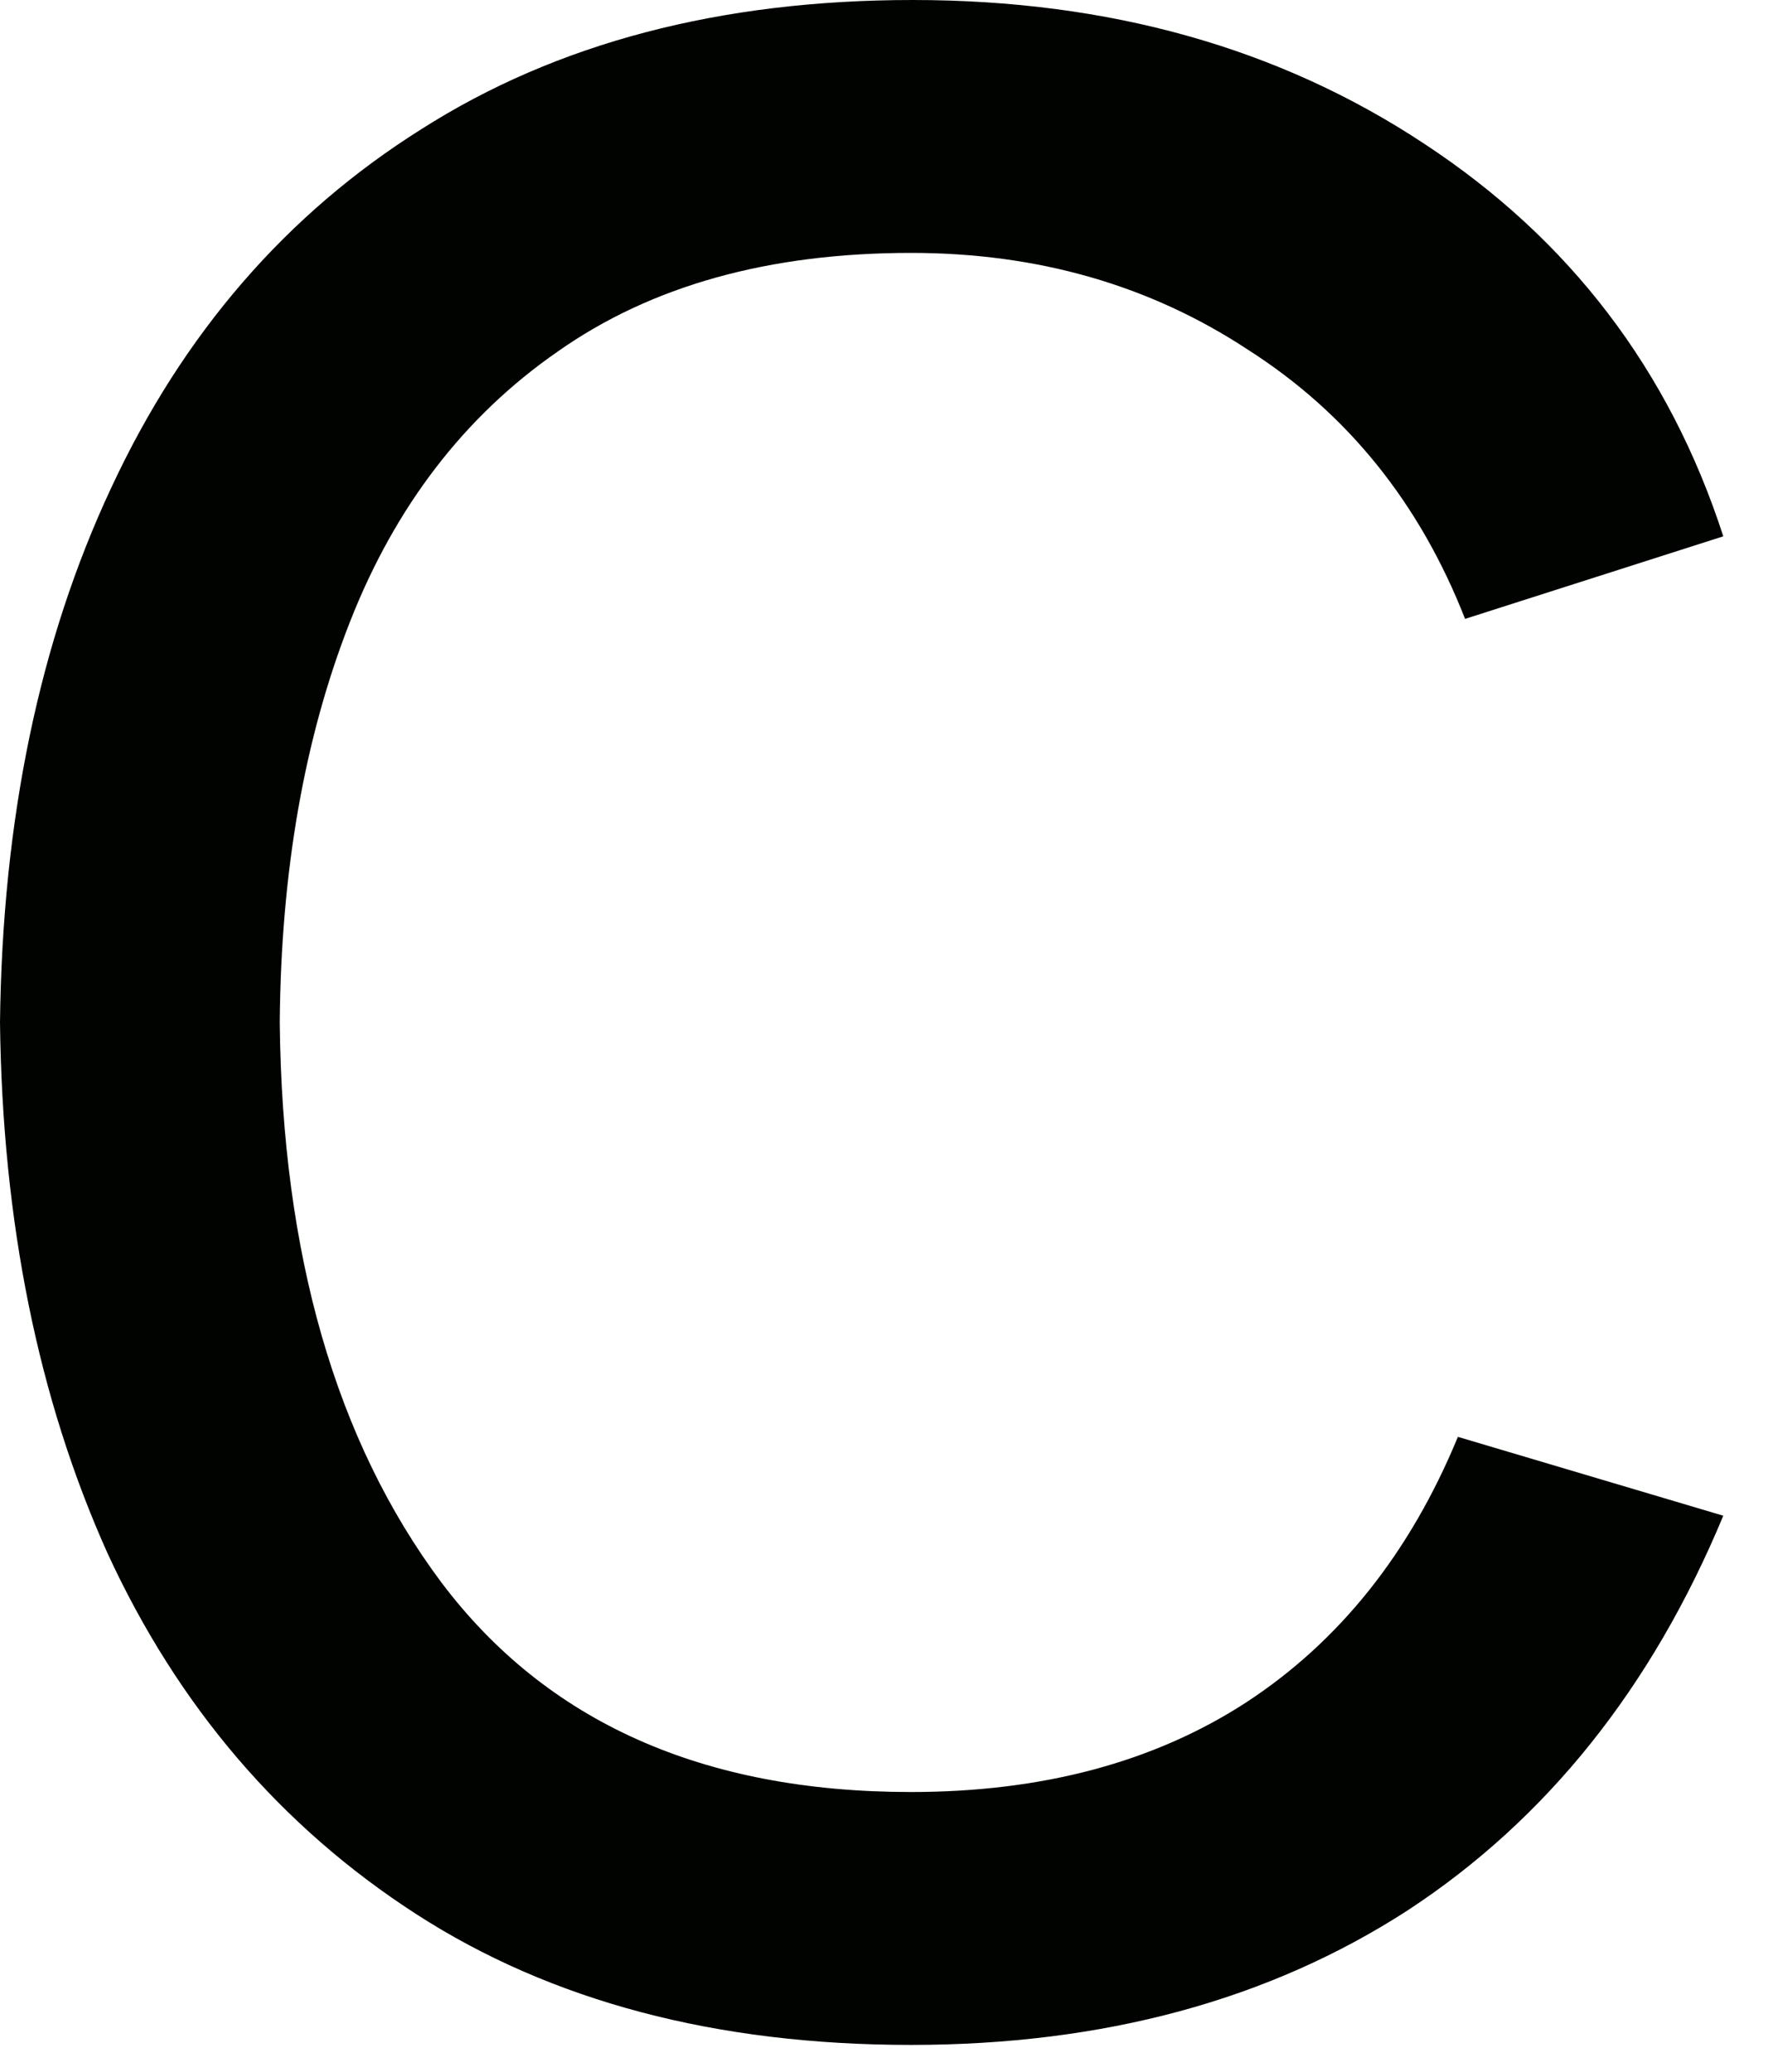
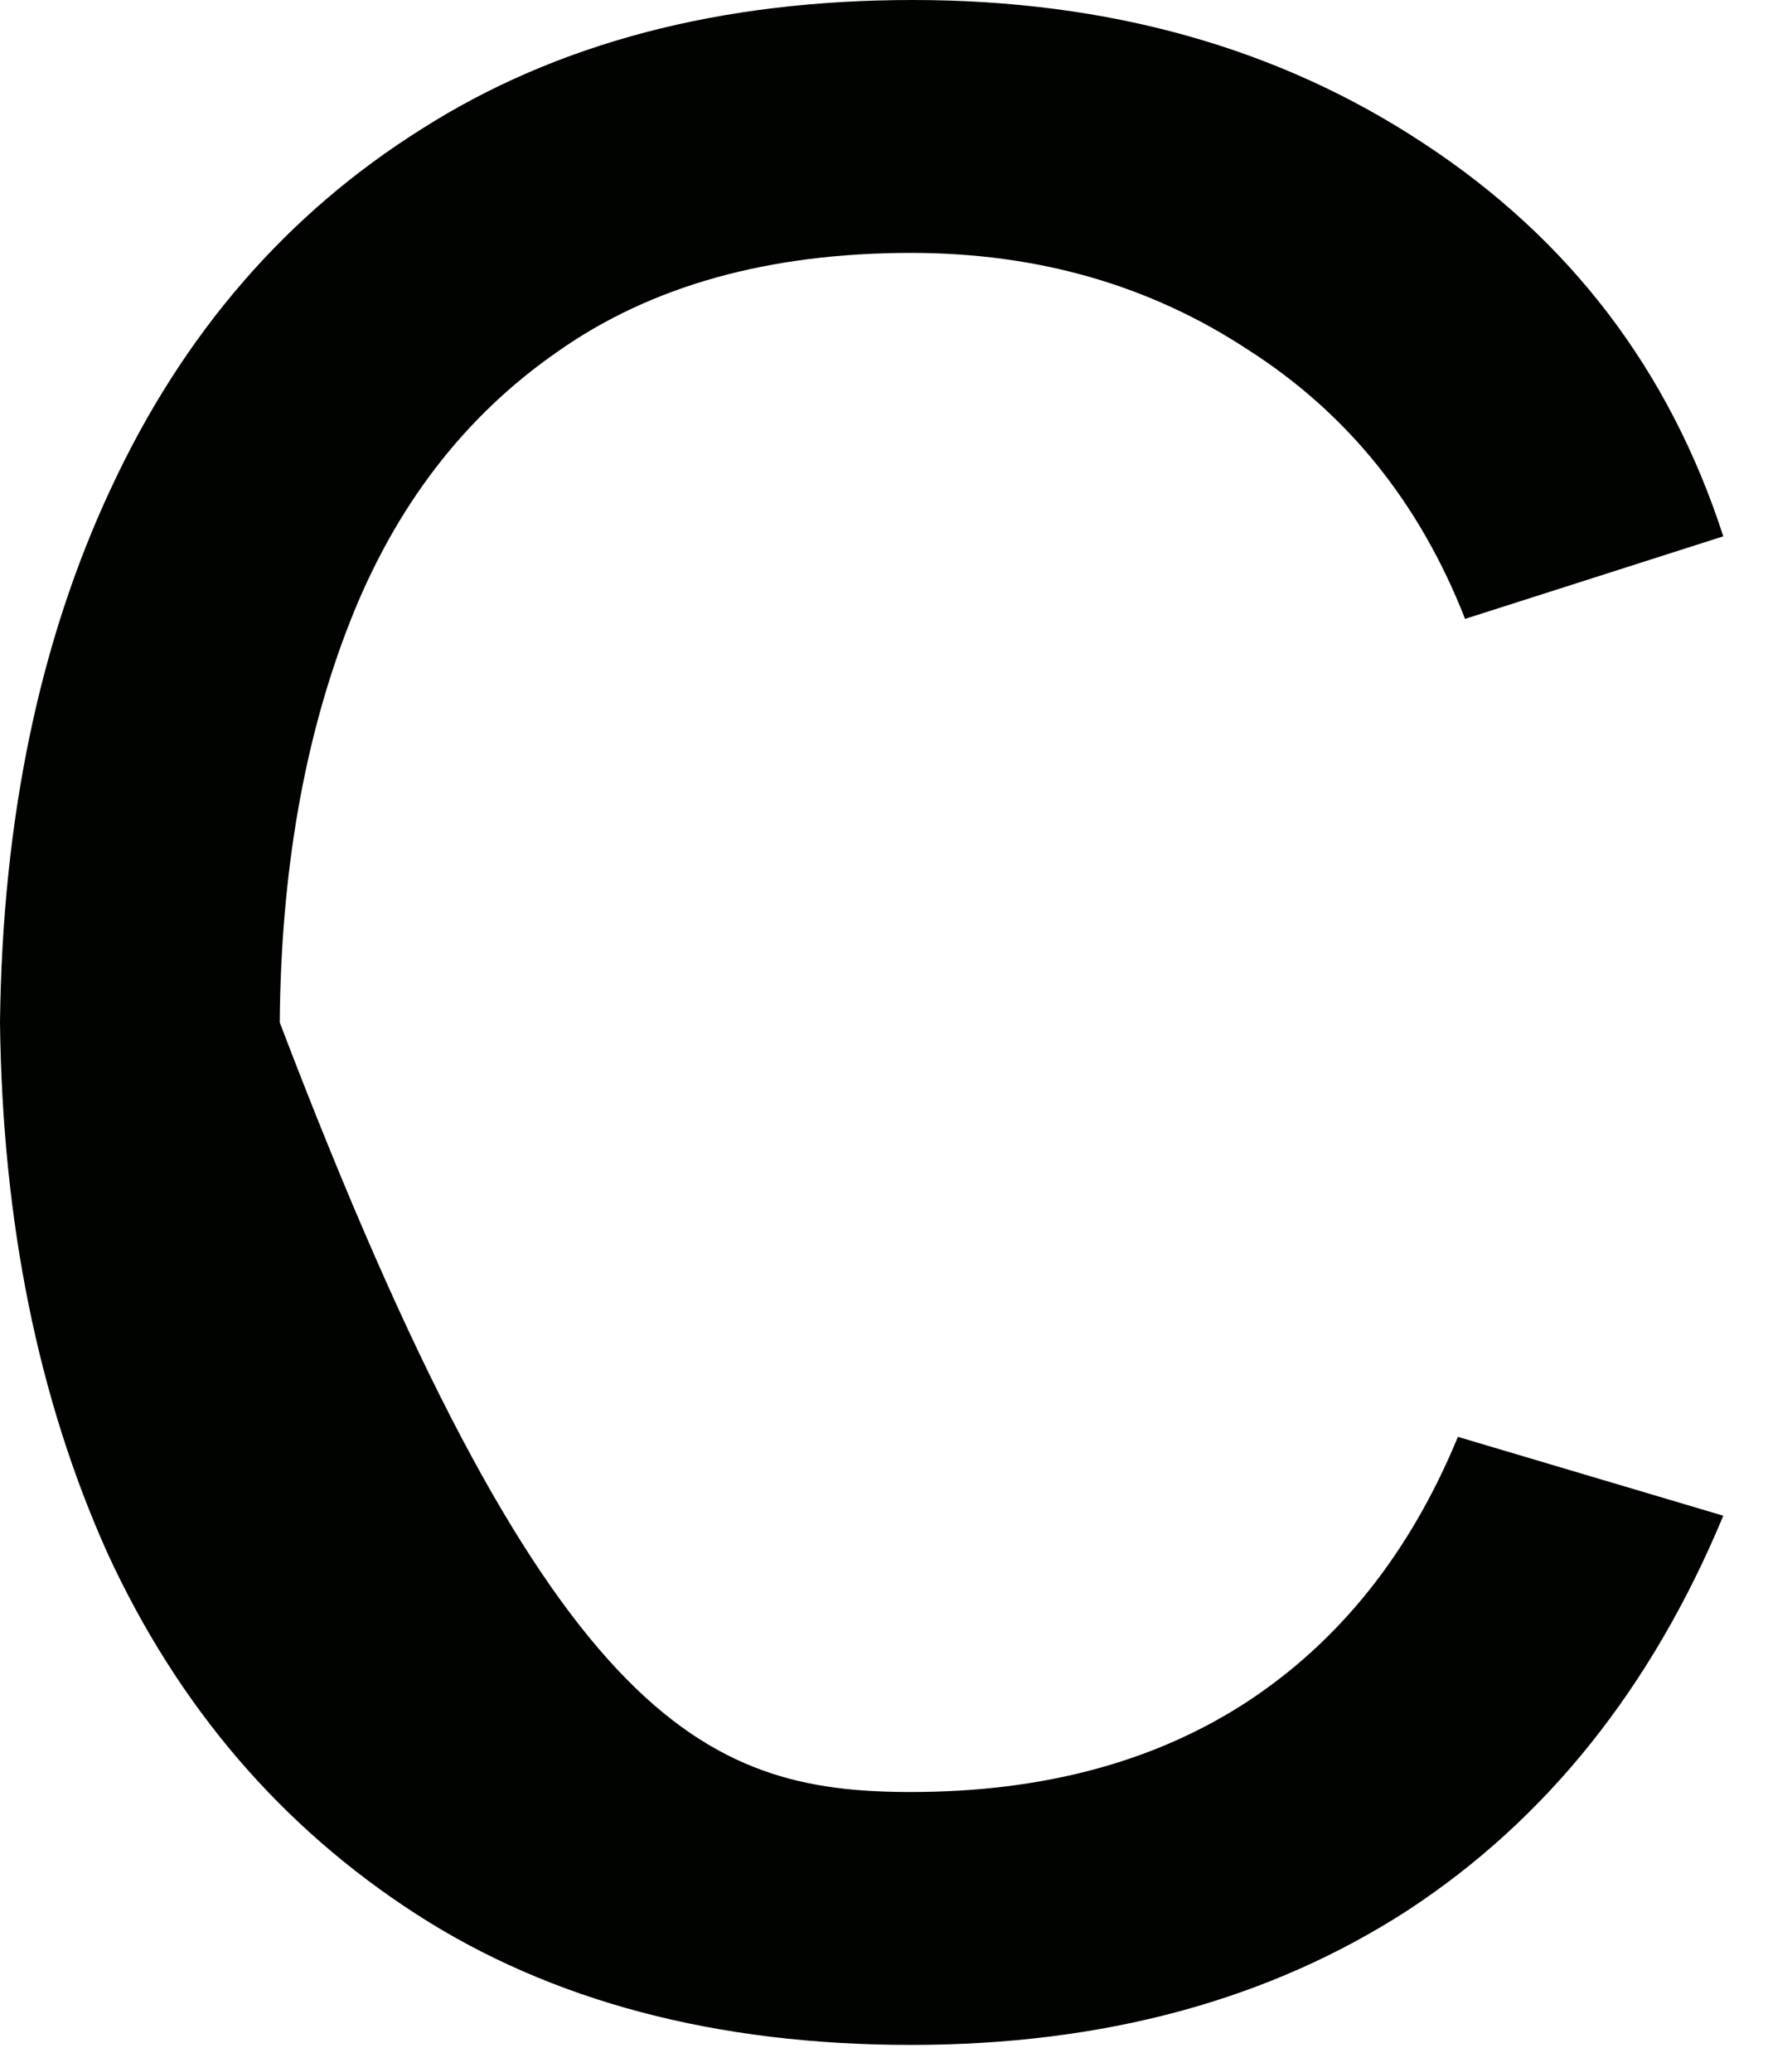
<svg xmlns="http://www.w3.org/2000/svg" fill="none" height="100%" overflow="visible" preserveAspectRatio="none" style="display: block;" viewBox="0 0 35 41" width="100%">
-   <path d="M18.034 40.47C14.176 40.47 10.91 39.606 8.236 37.879C5.562 36.151 3.526 33.772 2.13 30.743C0.757 27.69 0.047 24.187 0 20.235C0.047 16.212 0.781 12.685 2.201 9.656C3.621 6.603 5.668 4.236 8.342 2.556C11.017 0.852 14.259 0 18.07 0C21.951 0 25.323 0.947 28.187 2.84C31.074 4.733 33.05 7.325 34.115 10.614L29.003 12.248C28.104 9.952 26.672 8.177 24.708 6.923C22.767 5.644 20.543 5.005 18.034 5.005C15.218 5.005 12.886 5.656 11.04 6.958C9.195 8.236 7.822 10.023 6.923 12.319C6.023 14.614 5.562 17.253 5.538 20.235C5.585 24.826 6.65 28.518 8.733 31.311C10.816 34.08 13.916 35.465 18.034 35.465C20.637 35.465 22.85 34.873 24.672 33.69C26.518 32.483 27.915 30.731 28.861 28.436L34.115 29.997C32.696 33.406 30.613 36.009 27.867 37.807C25.122 39.583 21.844 40.47 18.034 40.47Z" fill="#000300" id="Vector" />
+   <path d="M18.034 40.47C14.176 40.47 10.91 39.606 8.236 37.879C5.562 36.151 3.526 33.772 2.13 30.743C0.757 27.69 0.047 24.187 0 20.235C0.047 16.212 0.781 12.685 2.201 9.656C3.621 6.603 5.668 4.236 8.342 2.556C11.017 0.852 14.259 0 18.07 0C21.951 0 25.323 0.947 28.187 2.84C31.074 4.733 33.05 7.325 34.115 10.614L29.003 12.248C28.104 9.952 26.672 8.177 24.708 6.923C22.767 5.644 20.543 5.005 18.034 5.005C15.218 5.005 12.886 5.656 11.04 6.958C9.195 8.236 7.822 10.023 6.923 12.319C6.023 14.614 5.562 17.253 5.538 20.235C10.816 34.08 13.916 35.465 18.034 35.465C20.637 35.465 22.85 34.873 24.672 33.69C26.518 32.483 27.915 30.731 28.861 28.436L34.115 29.997C32.696 33.406 30.613 36.009 27.867 37.807C25.122 39.583 21.844 40.47 18.034 40.47Z" fill="#000300" id="Vector" />
</svg>